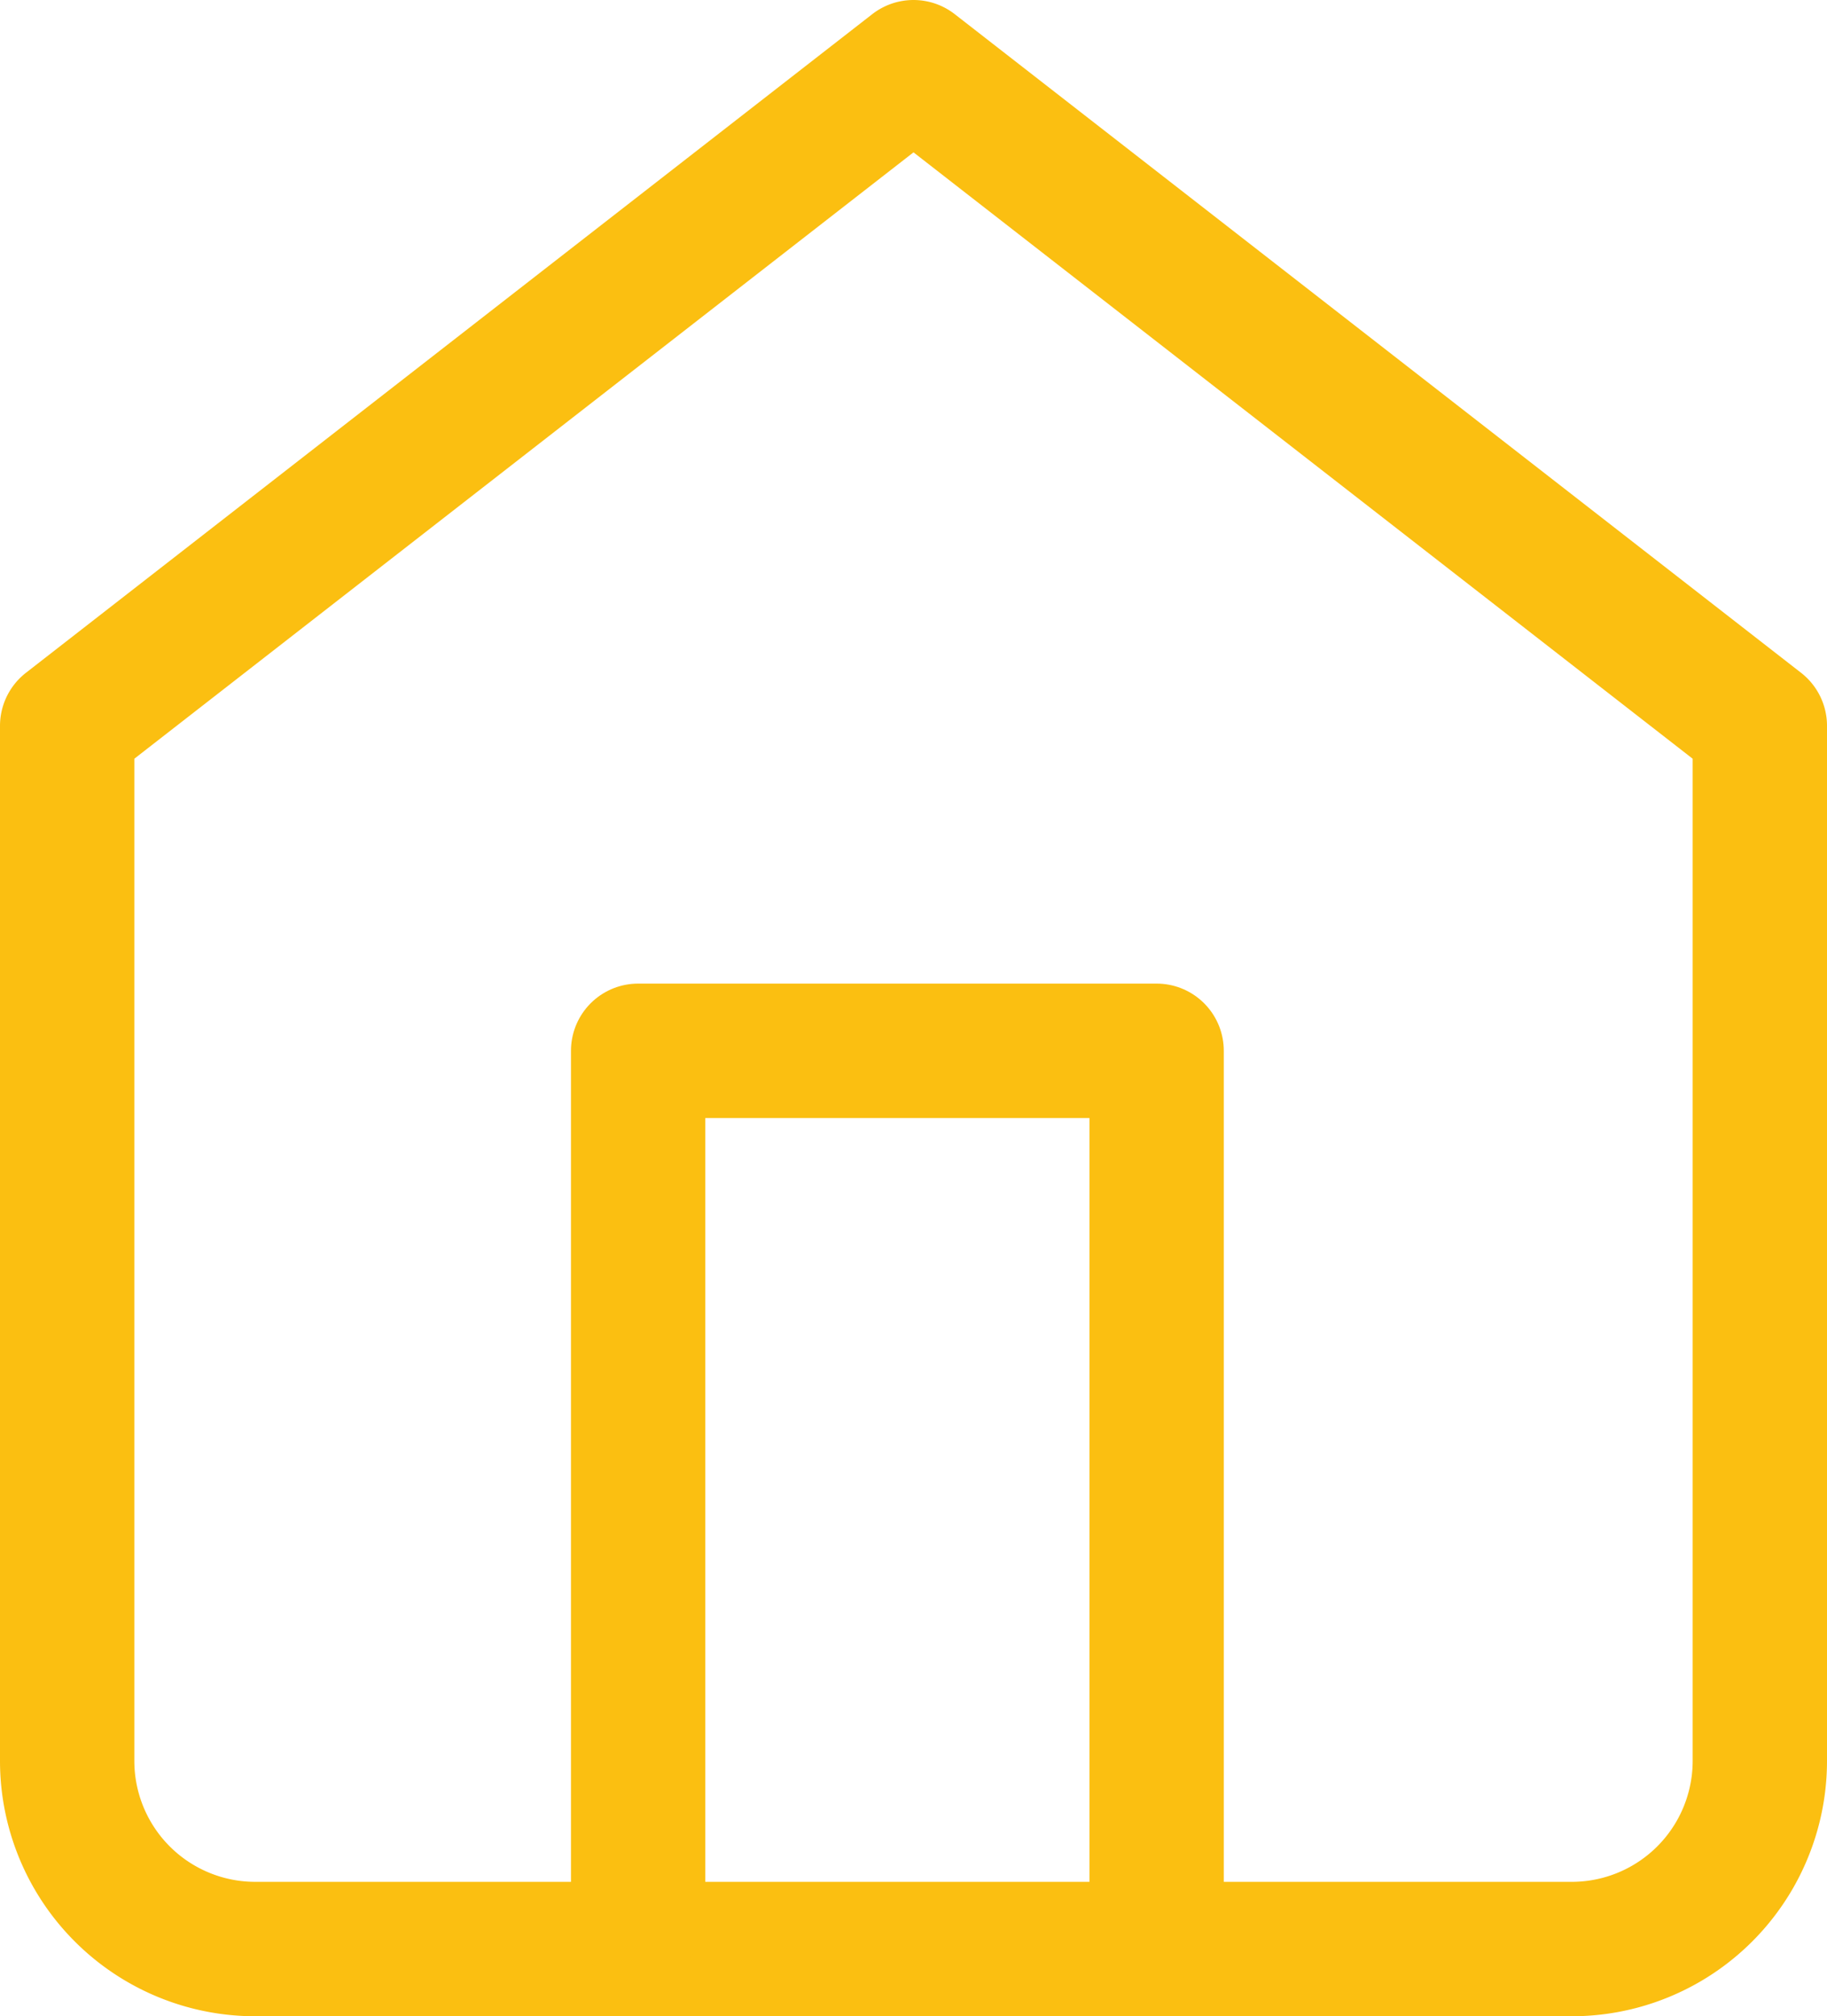
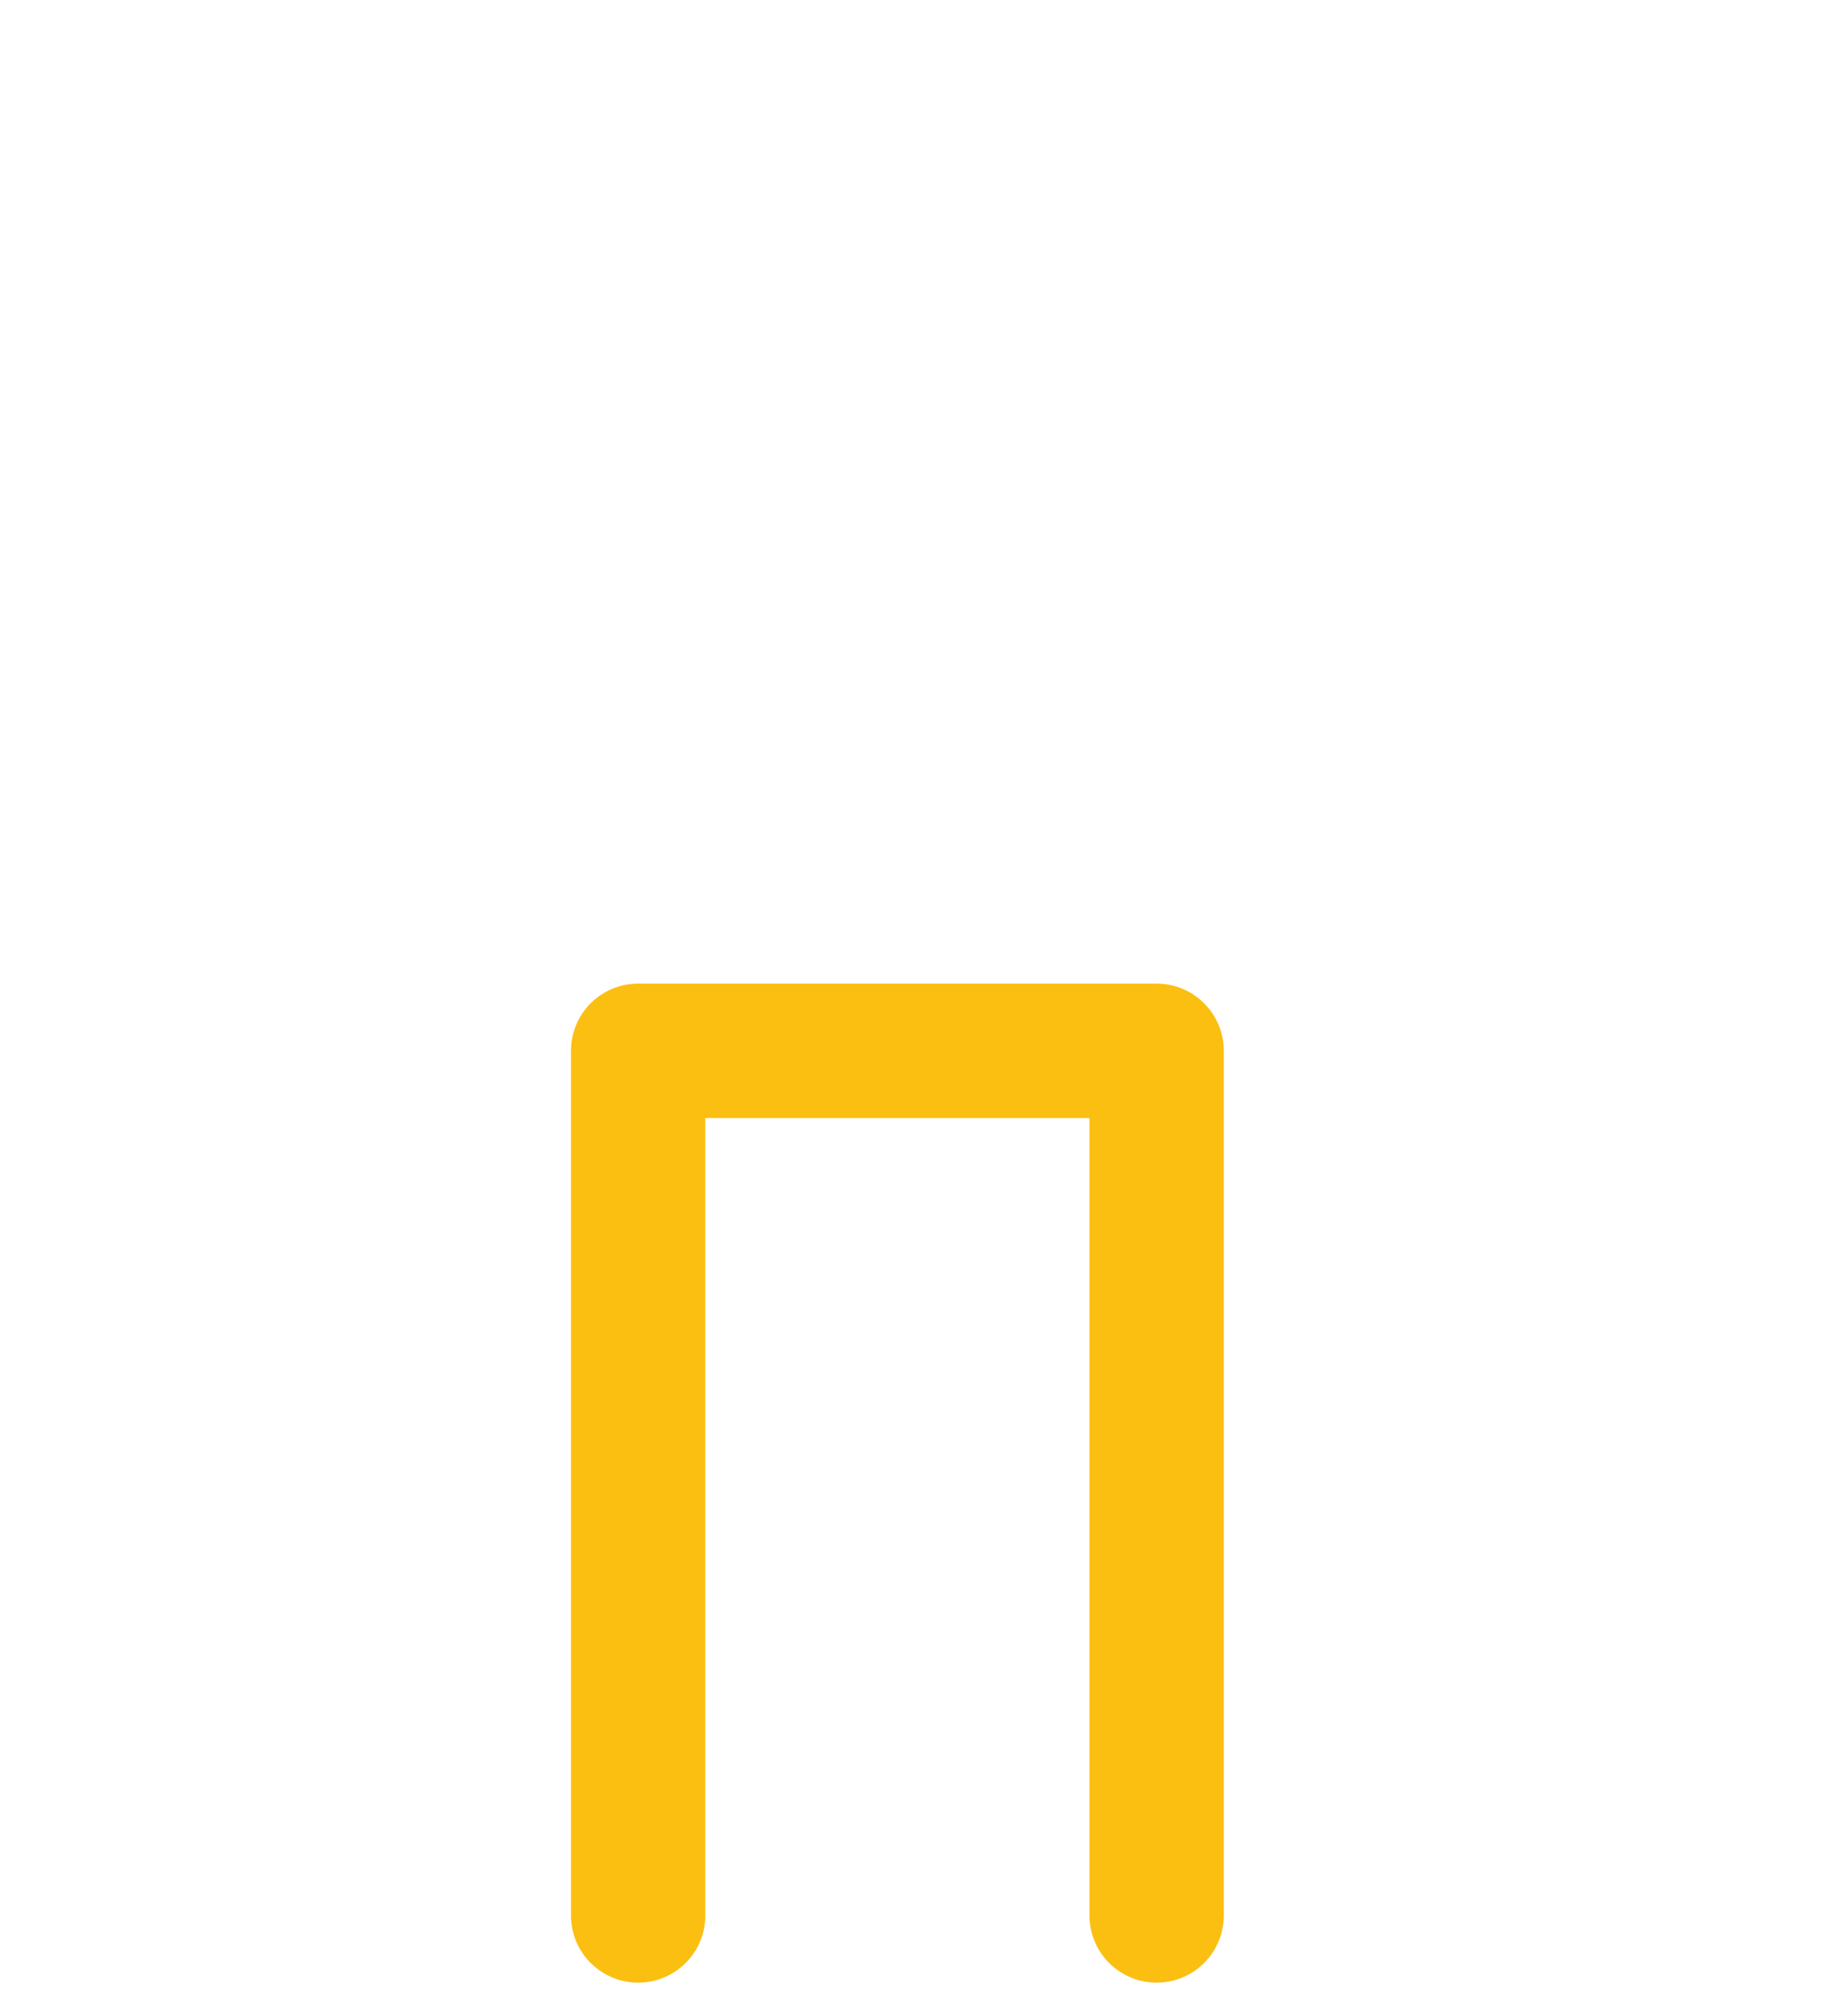
<svg xmlns="http://www.w3.org/2000/svg" width="54.4" height="60" viewBox="0 0 54.4 60">
  <g id="home_1_" data-name="home (1)" transform="translate(-1.5)">
-     <path id="Tracciato_35571" data-name="Tracciato 35571" d="M3,21.6,28.2,2,53.4,21.6V52.4A5.6,5.6,0,0,1,47.8,58H8.6A5.6,5.6,0,0,1,3,52.4Z" transform="translate(0.5)" fill="none" stroke="#fbbf11" stroke-linecap="round" stroke-linejoin="round" stroke-width="4" />
    <path id="Tracciato_35572" data-name="Tracciato 35572" d="M9,37.73V12H24.438V37.73" transform="translate(11.501 19.27)" fill="none" stroke="#fbbf11" stroke-linecap="round" stroke-linejoin="round" stroke-width="4" />
  </g>
</svg>